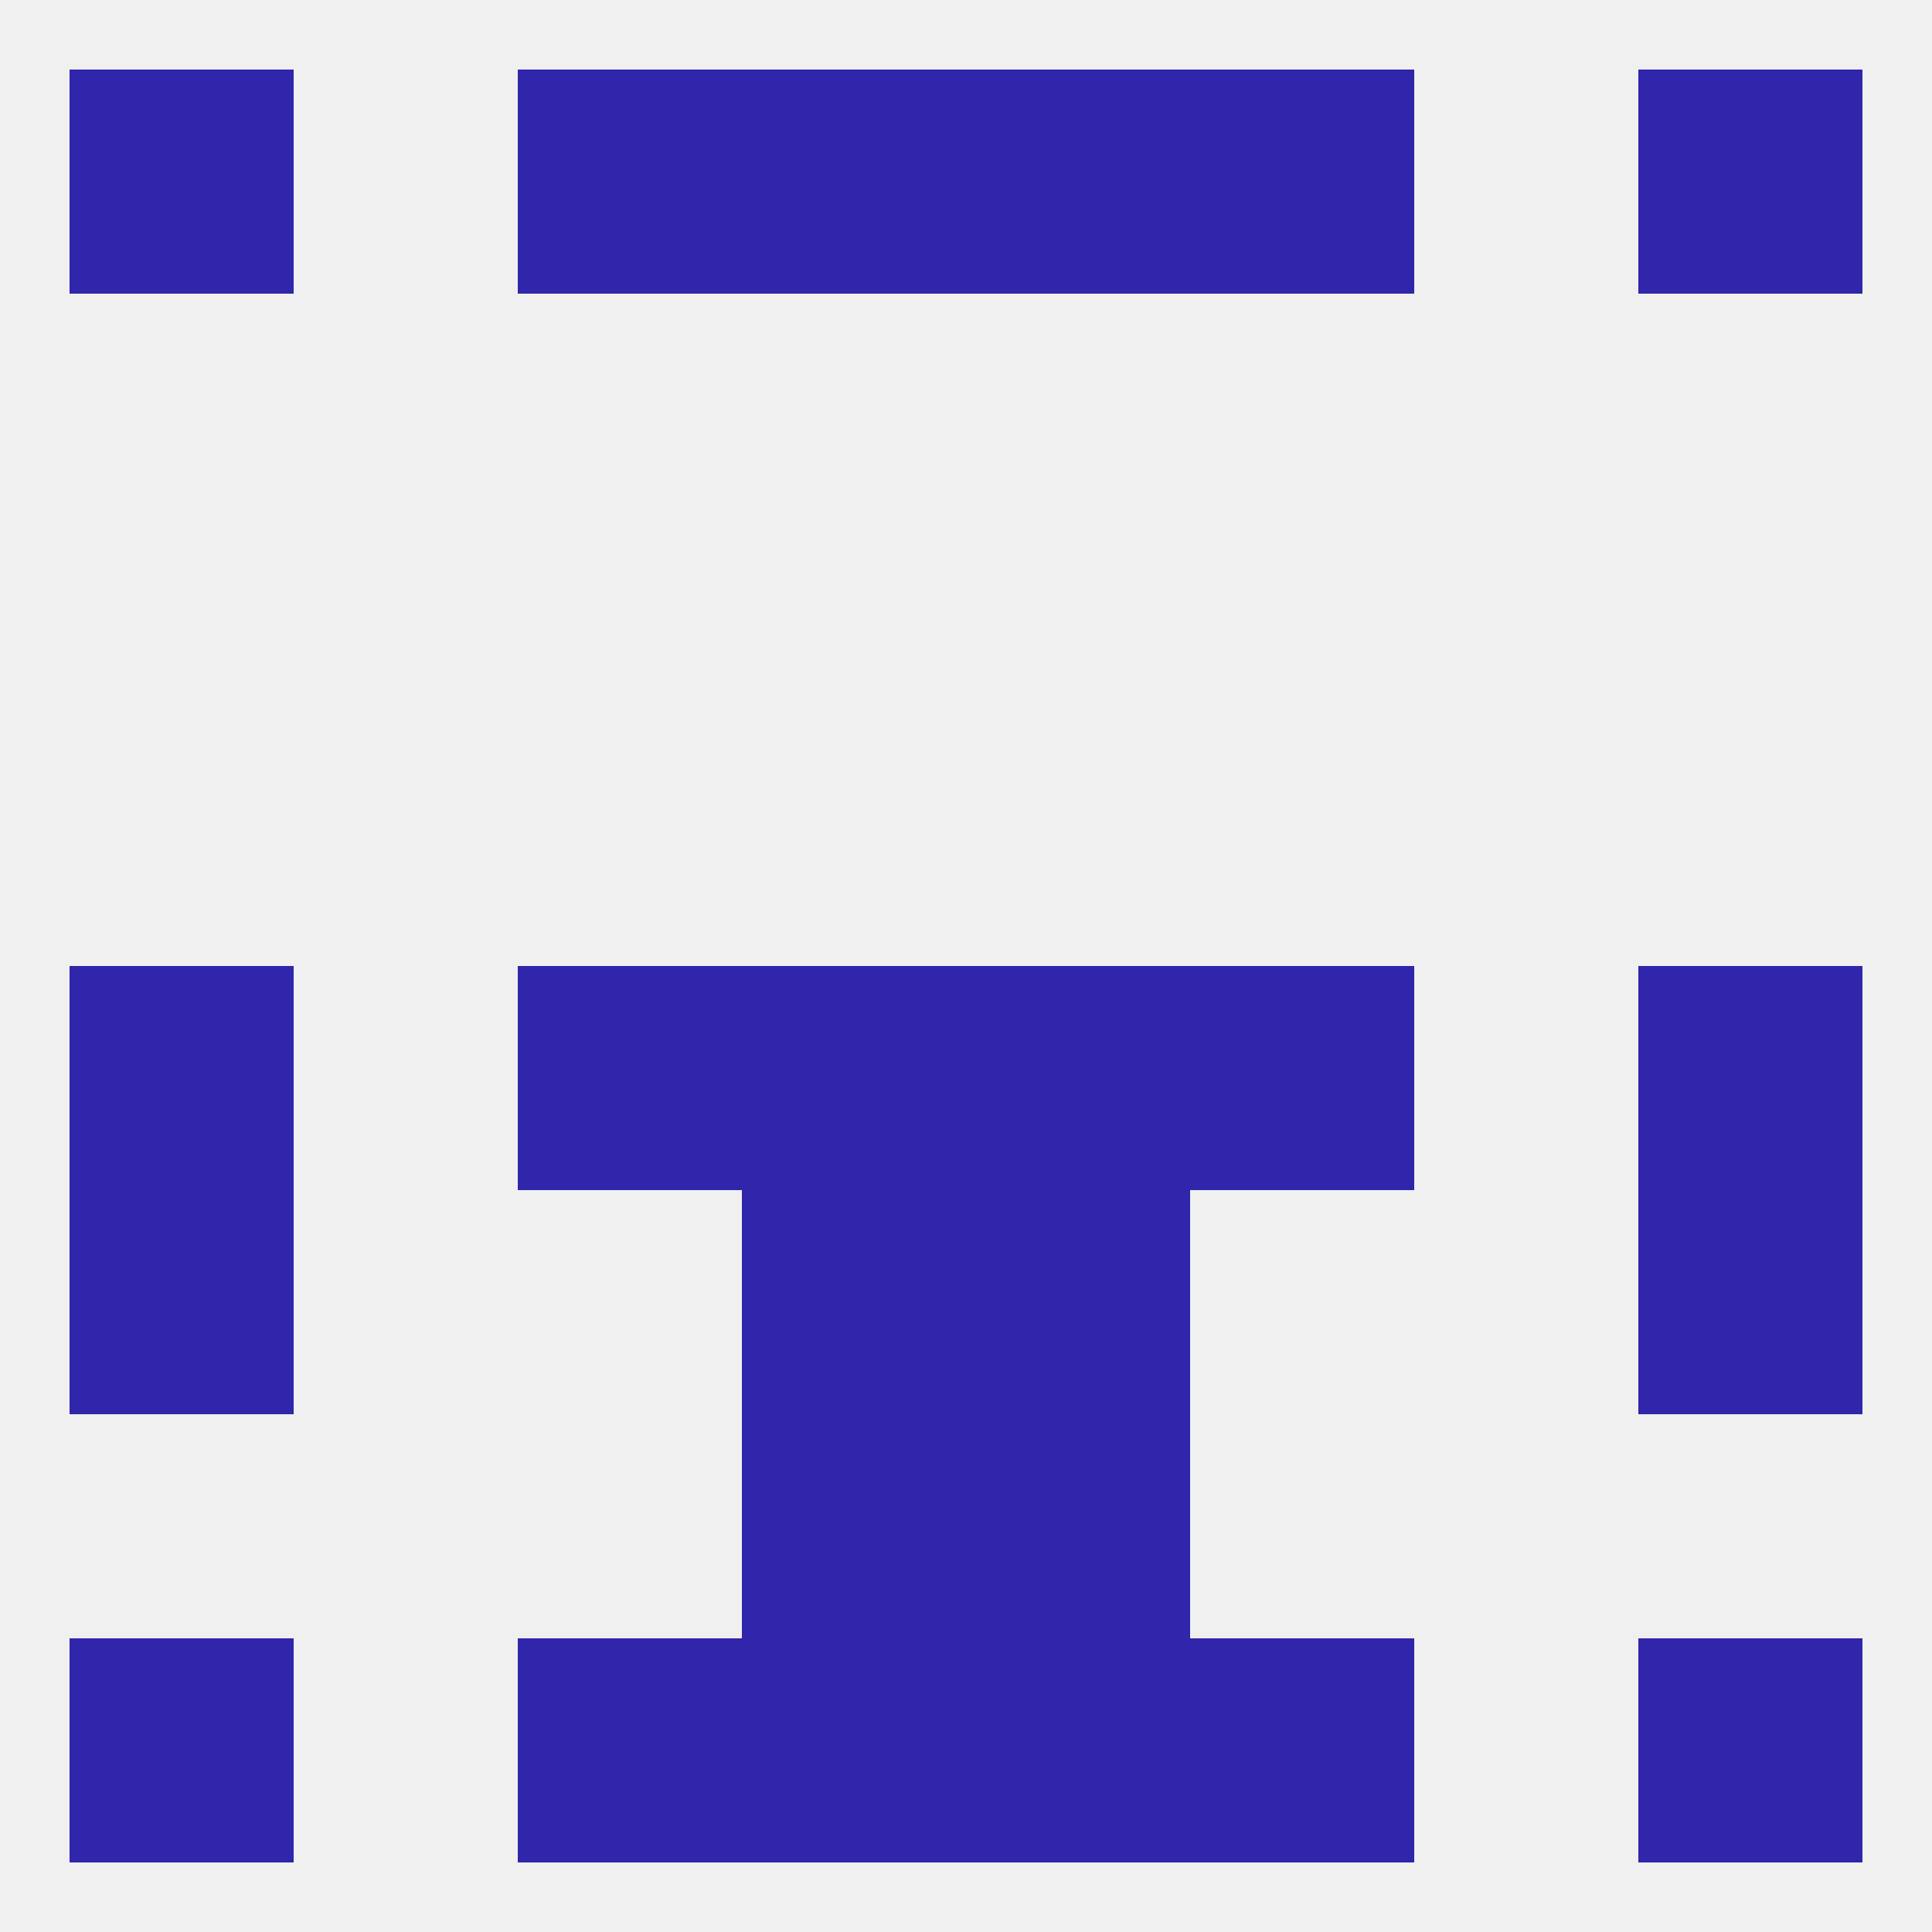
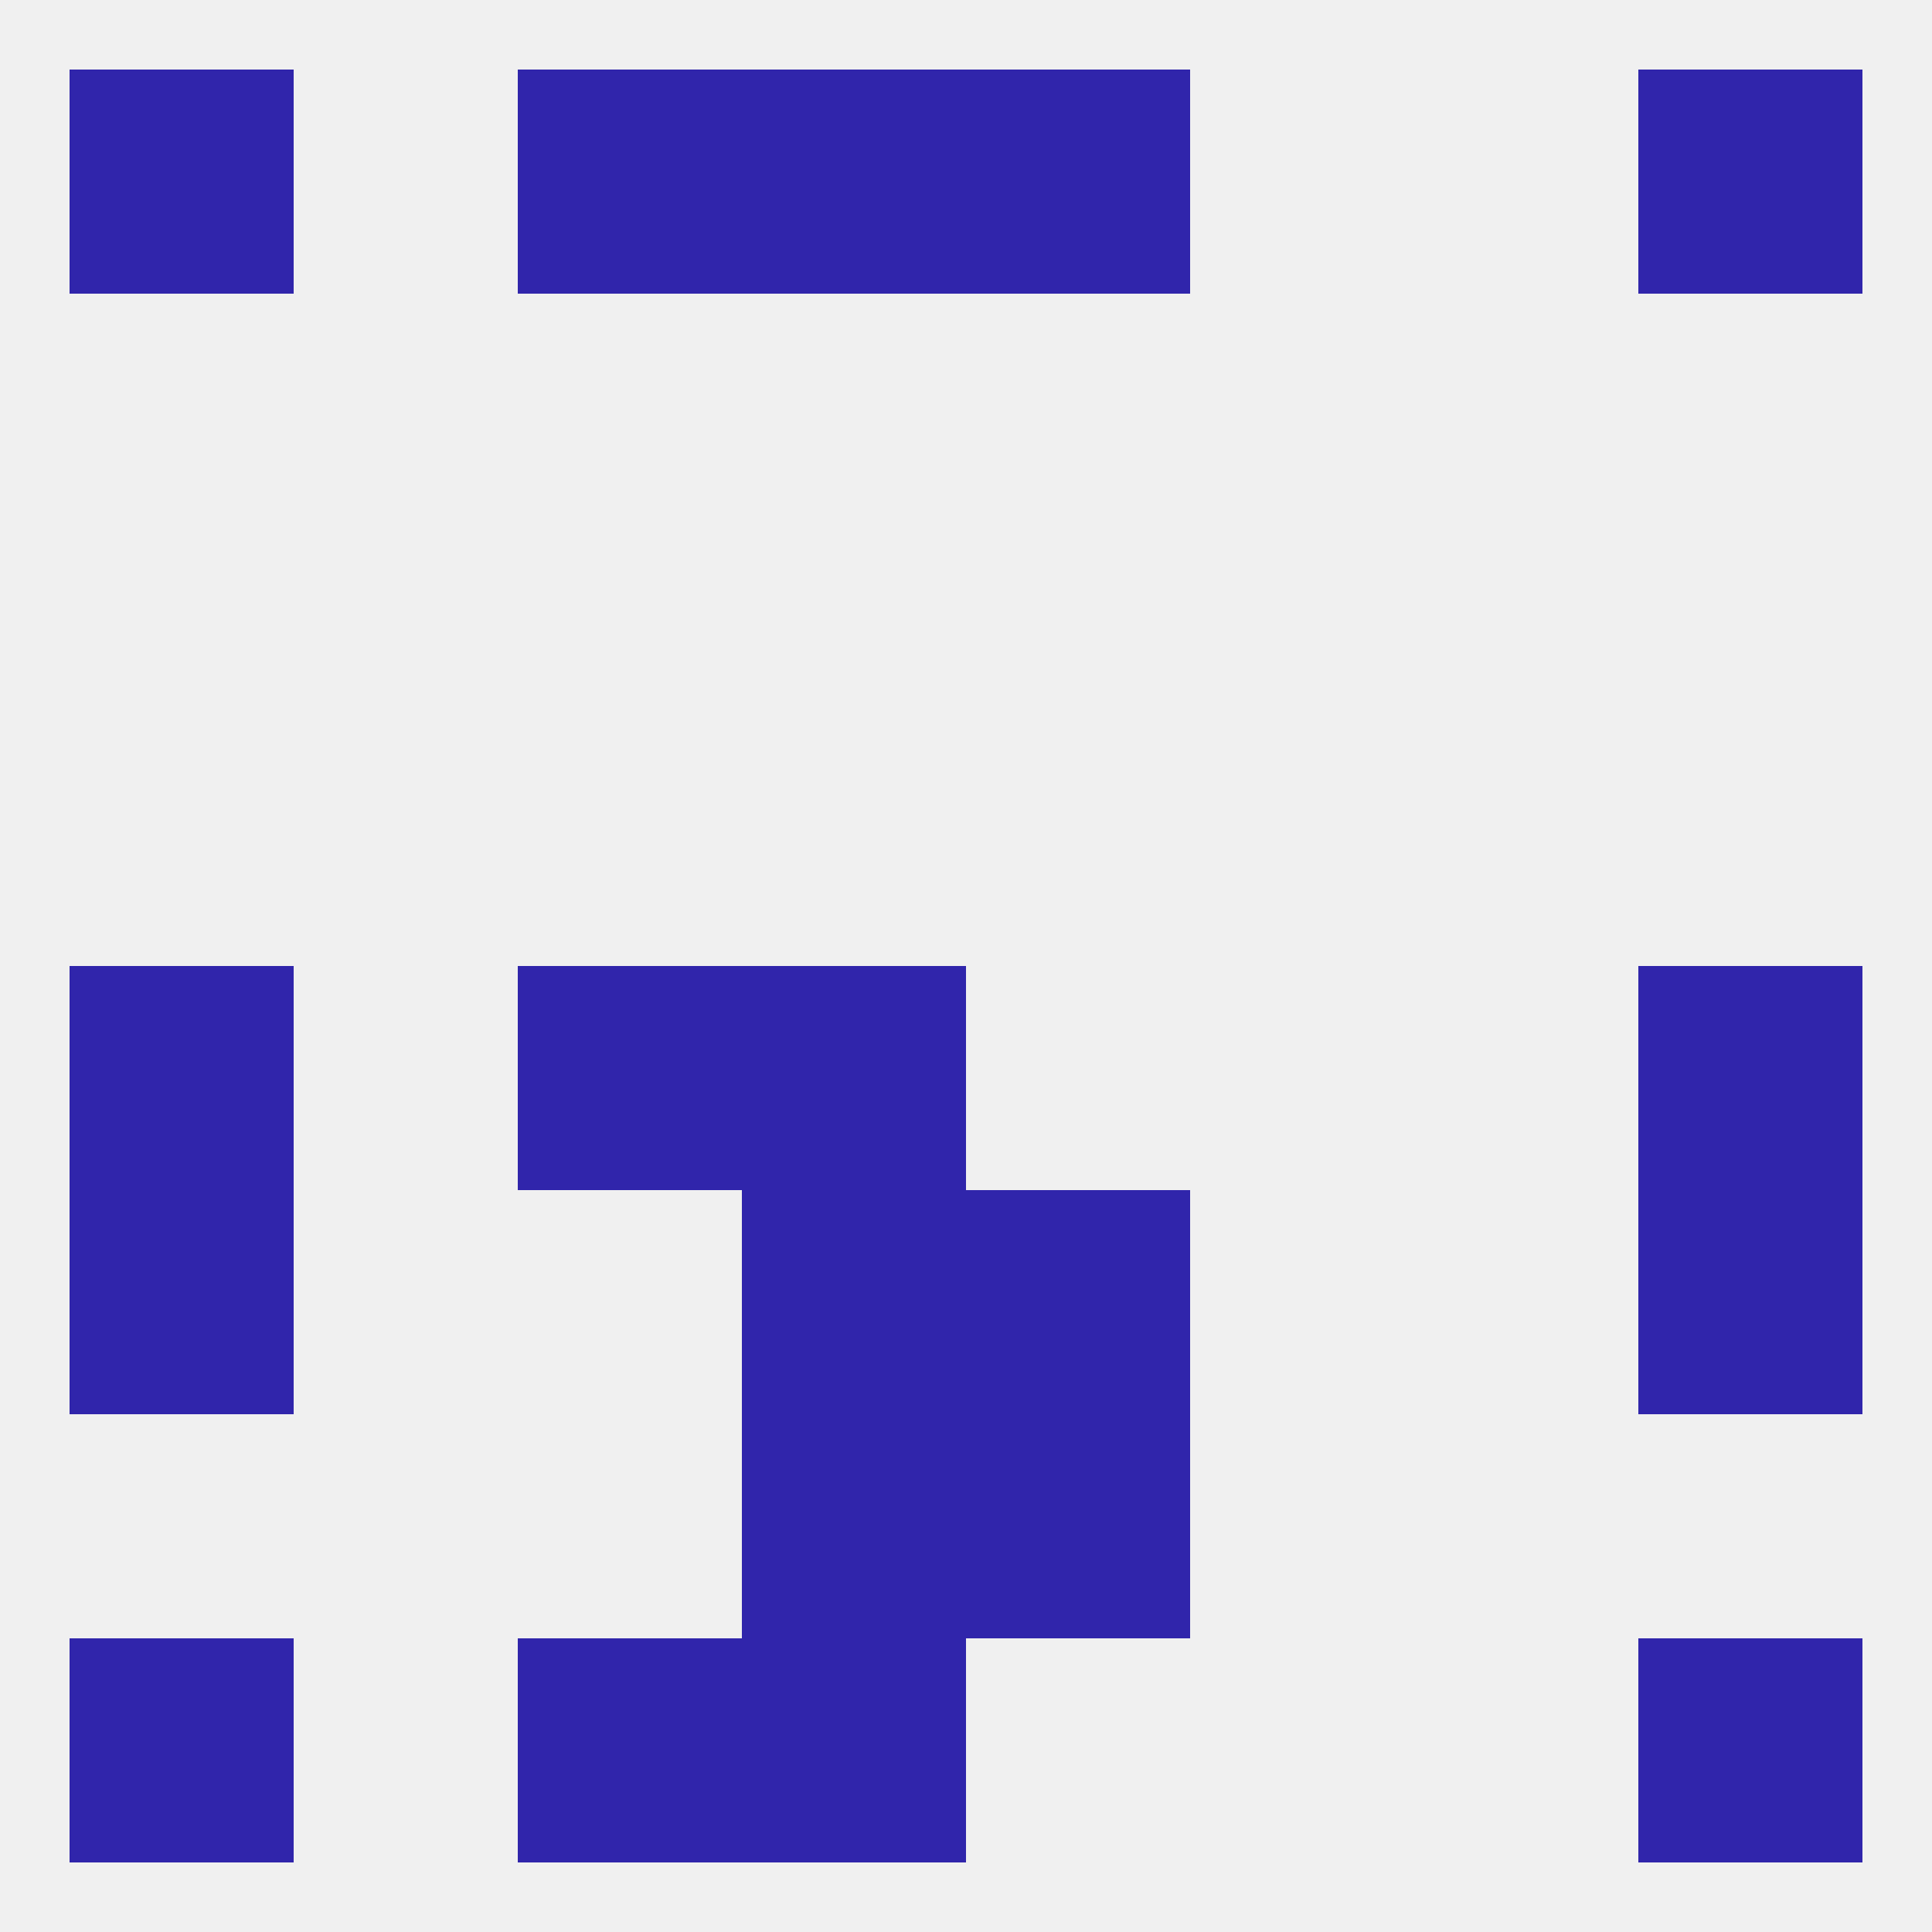
<svg xmlns="http://www.w3.org/2000/svg" version="1.1" baseprofile="full" width="250" height="250" viewBox="0 0 250 250">
  <rect width="100%" height="100%" fill="rgba(240,240,240,255)" />
  <rect x="9" y="9" width="29" height="29" fill="rgba(48,37,171,255)" />
  <rect x="212" y="9" width="29" height="29" fill="rgba(48,37,171,255)" />
  <rect x="67" y="9" width="29" height="29" fill="rgba(48,37,171,255)" />
-   <rect x="154" y="9" width="29" height="29" fill="rgba(48,37,171,255)" />
  <rect x="96" y="9" width="29" height="29" fill="rgba(48,37,171,255)" />
  <rect x="125" y="9" width="29" height="29" fill="rgba(48,37,171,255)" />
-   <rect x="154" y="125" width="29" height="29" fill="rgba(48,37,171,255)" />
  <rect x="9" y="125" width="29" height="29" fill="rgba(48,37,171,255)" />
  <rect x="212" y="125" width="29" height="29" fill="rgba(48,37,171,255)" />
  <rect x="96" y="125" width="29" height="29" fill="rgba(48,37,171,255)" />
-   <rect x="125" y="125" width="29" height="29" fill="rgba(48,37,171,255)" />
  <rect x="67" y="125" width="29" height="29" fill="rgba(48,37,171,255)" />
  <rect x="96" y="154" width="29" height="29" fill="rgba(48,37,171,255)" />
  <rect x="125" y="154" width="29" height="29" fill="rgba(48,37,171,255)" />
  <rect x="9" y="154" width="29" height="29" fill="rgba(48,37,171,255)" />
  <rect x="212" y="154" width="29" height="29" fill="rgba(48,37,171,255)" />
  <rect x="96" y="183" width="29" height="29" fill="rgba(48,37,171,255)" />
  <rect x="125" y="183" width="29" height="29" fill="rgba(48,37,171,255)" />
  <rect x="96" y="212" width="29" height="29" fill="rgba(48,37,171,255)" />
-   <rect x="125" y="212" width="29" height="29" fill="rgba(48,37,171,255)" />
  <rect x="9" y="212" width="29" height="29" fill="rgba(48,37,171,255)" />
  <rect x="212" y="212" width="29" height="29" fill="rgba(48,37,171,255)" />
  <rect x="67" y="212" width="29" height="29" fill="rgba(48,37,171,255)" />
-   <rect x="154" y="212" width="29" height="29" fill="rgba(48,37,171,255)" />
</svg>